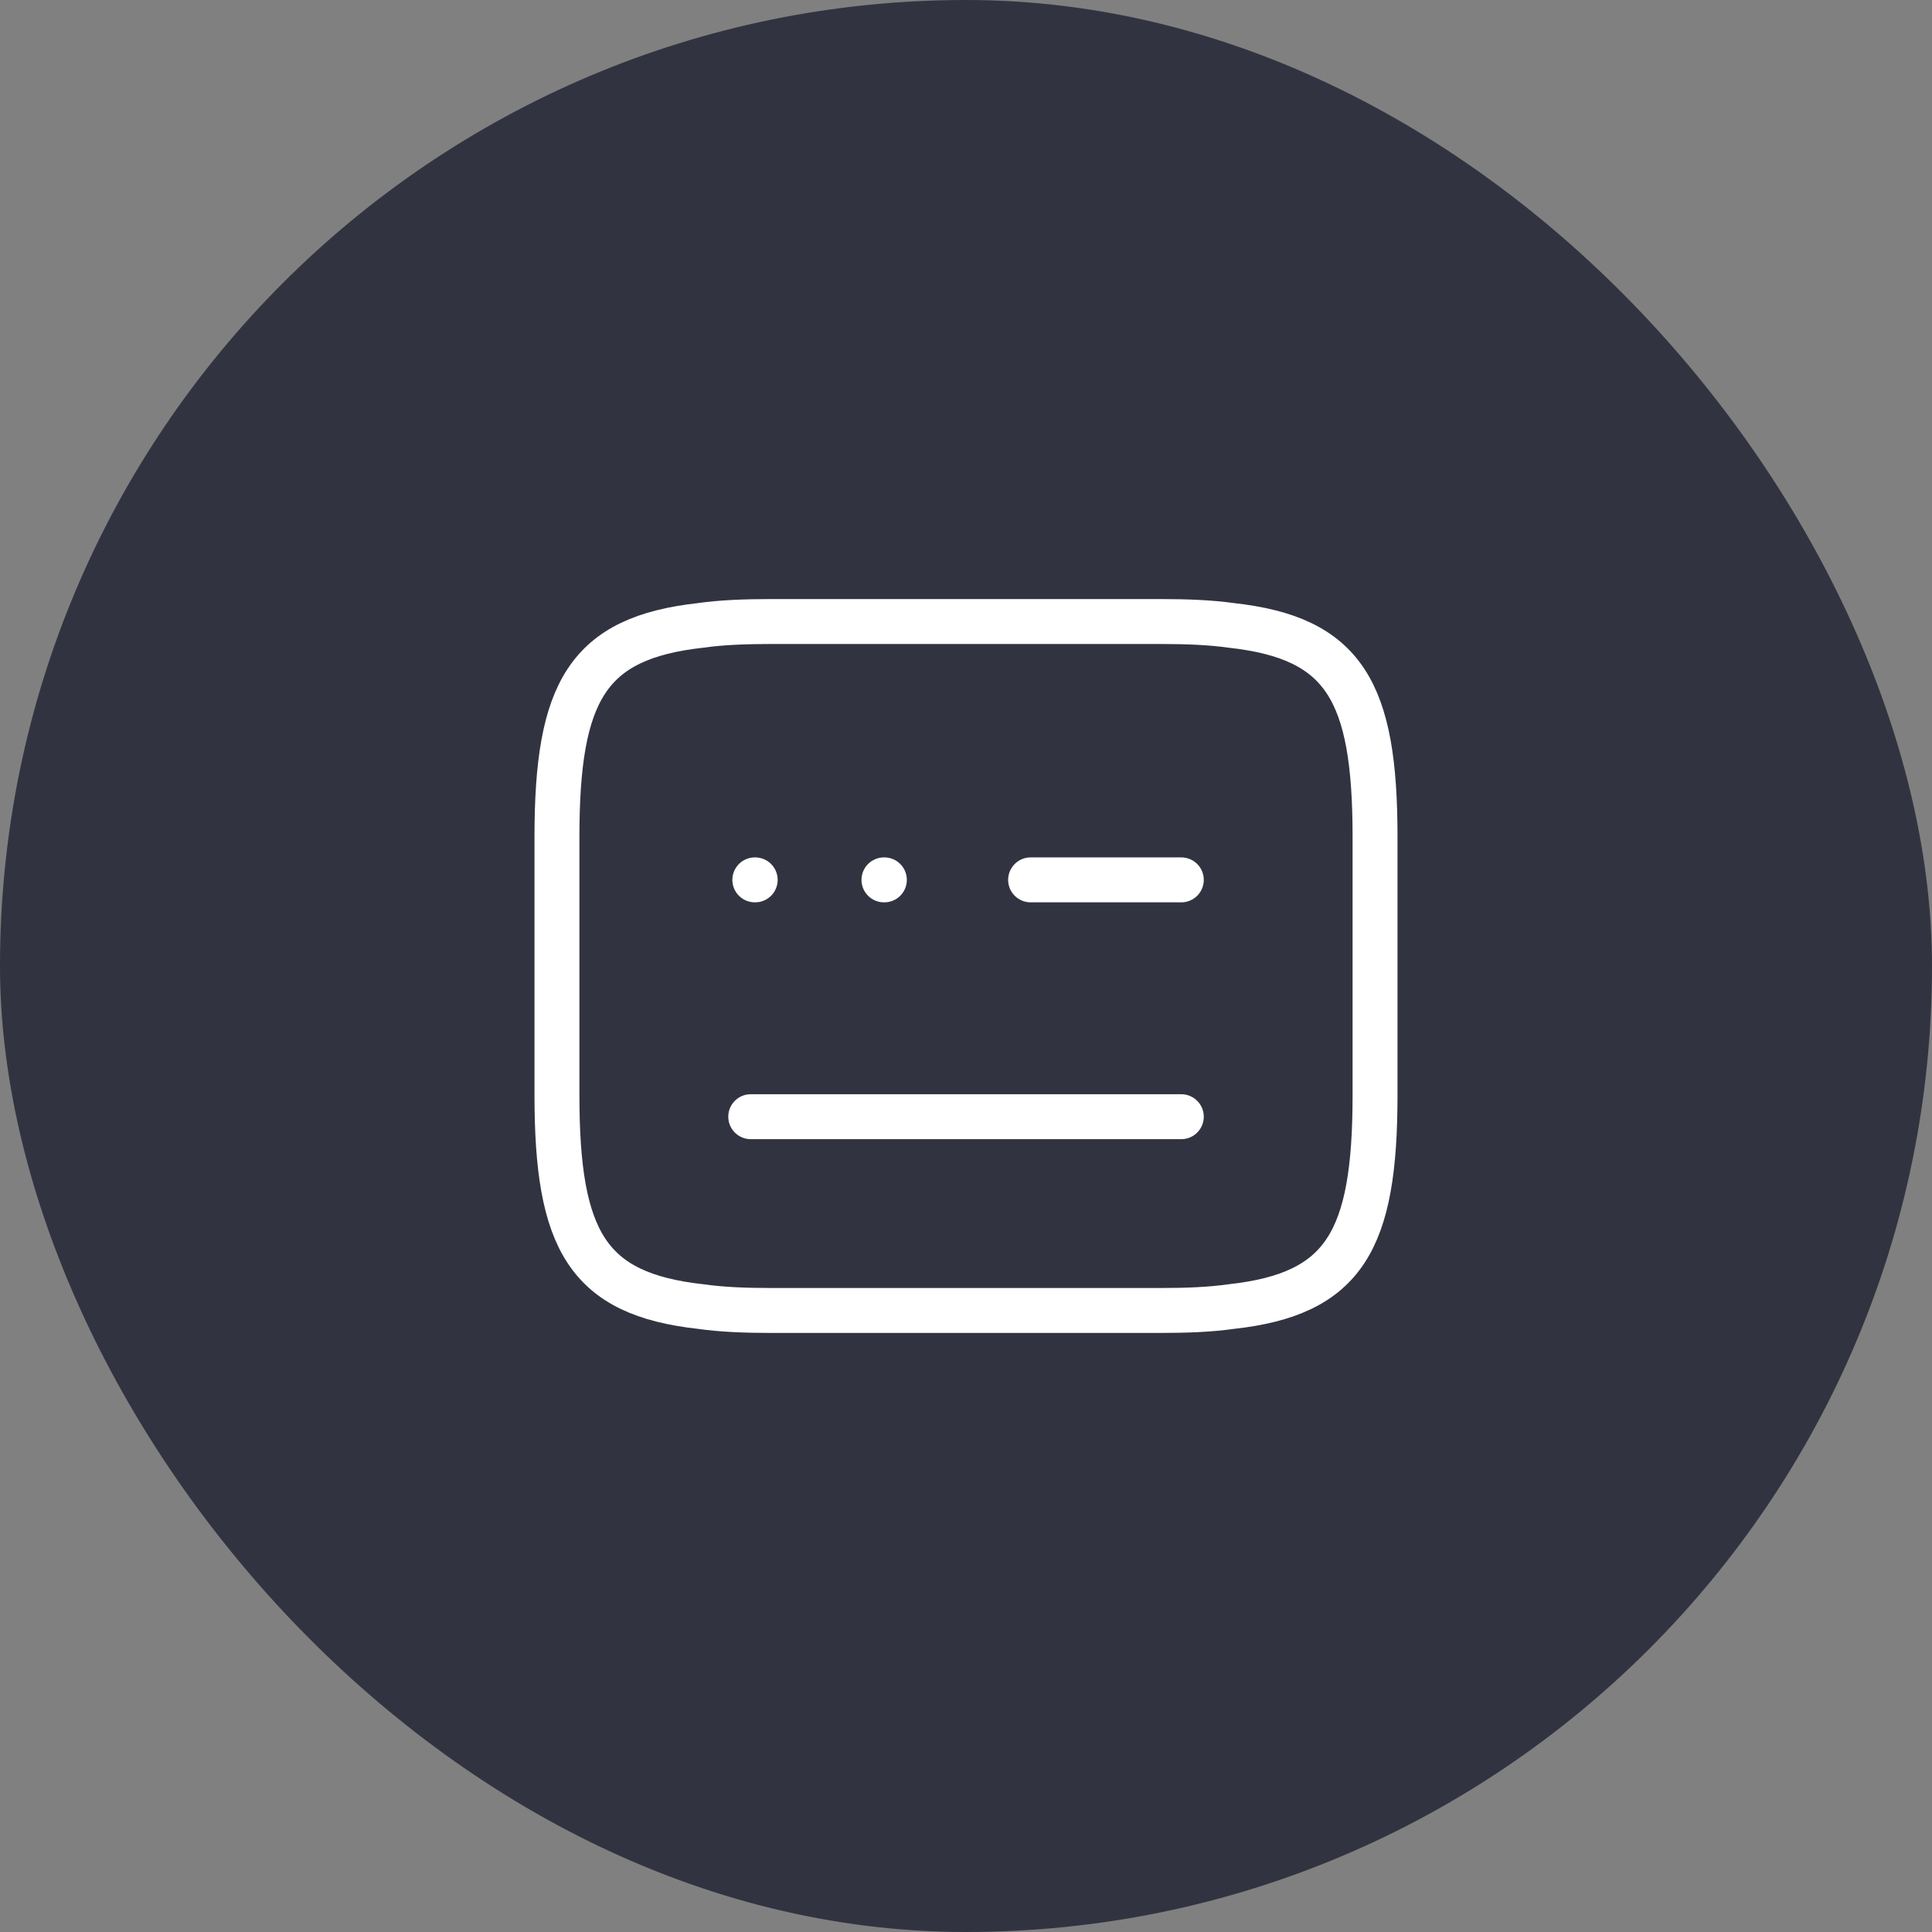
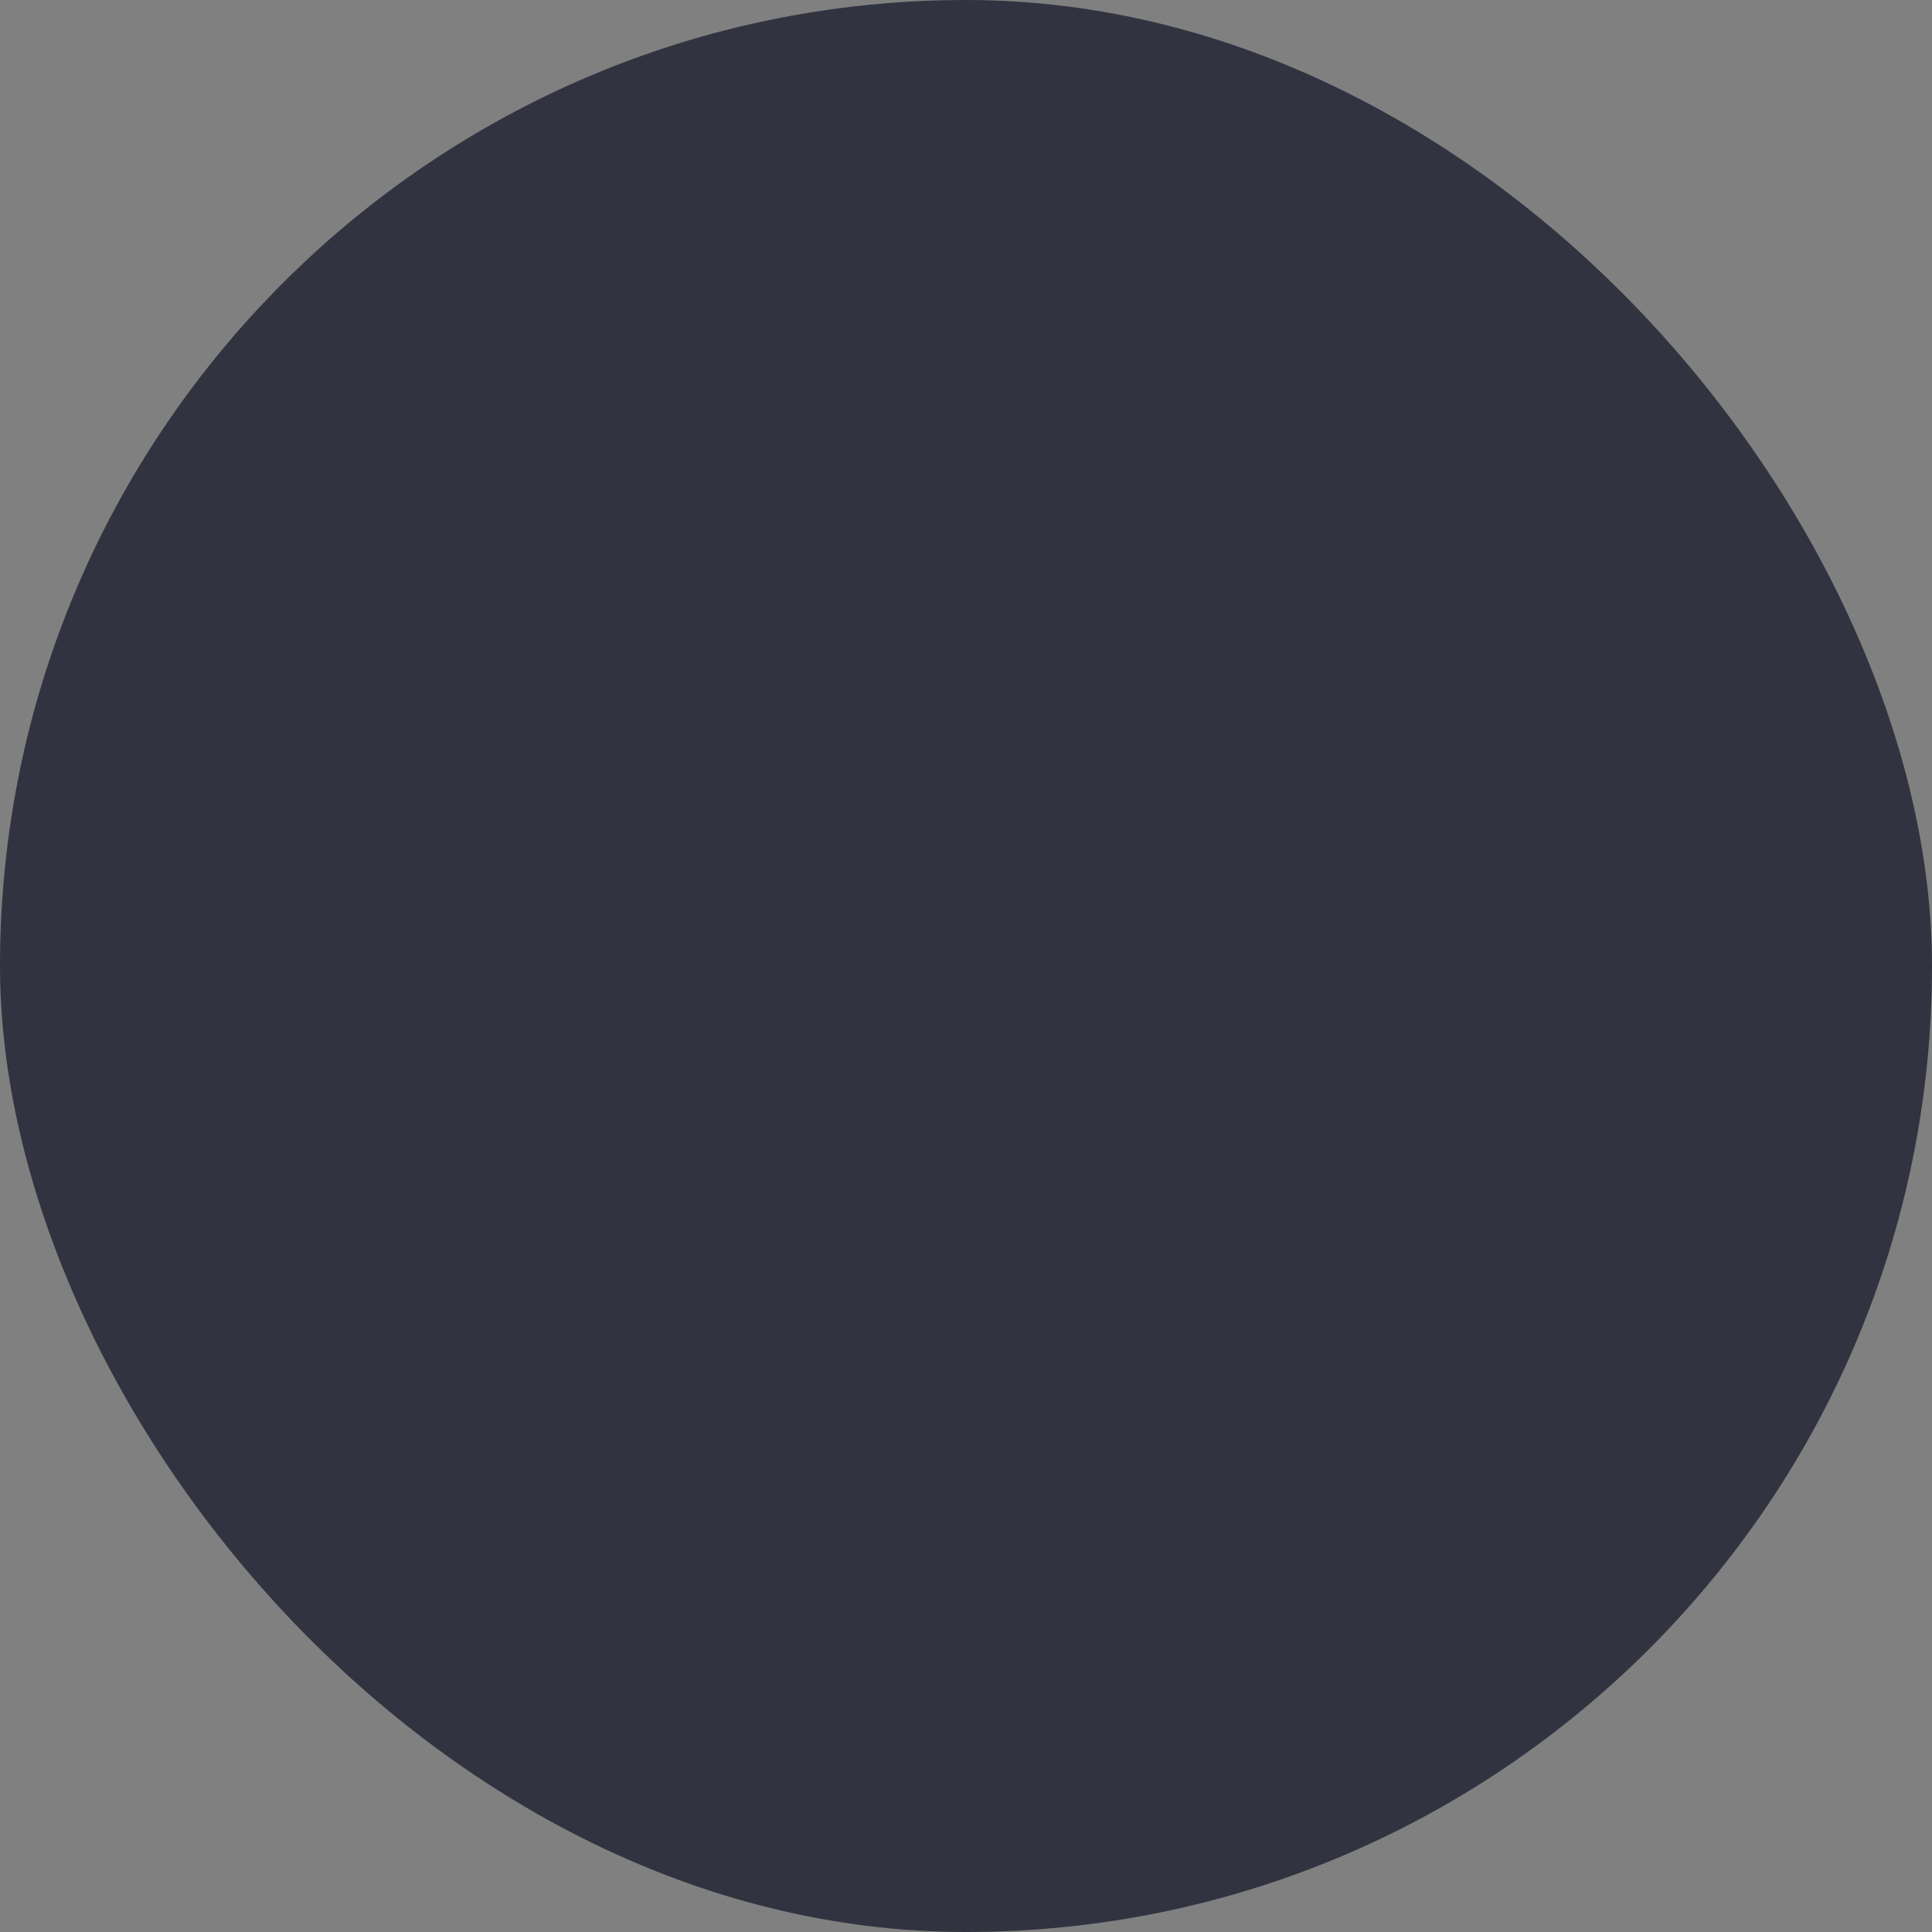
<svg xmlns="http://www.w3.org/2000/svg" width="43" height="43" fill="none" viewBox="0 0 43 43">
  <rect x="0" y="0" width="43" height="43" fill="#808080" stroke="none" />
  <rect width="43" height="43" fill="#313440" rx="21.5" />
-   <path stroke="#fff" stroke-linecap="round" stroke-linejoin="round" d="M17.188 13.833h8.625c.594 0 1.12.02 1.59.086 2.52.278 3.201 1.467 3.201 4.706v5.75c0 3.24-.68 4.427-3.2 4.705-.47.067-.997.087-1.591.087h-8.625c-.595 0-1.122-.02-1.591-.087-2.52-.278-3.201-1.466-3.201-4.705v-5.75c0-3.24.68-4.428 3.2-4.706.47-.067.997-.086 1.592-.086ZM22.938 19.583h3.354M16.709 24.854h9.583M19.674 19.583h.009M16.8 19.583h.008" />
</svg>